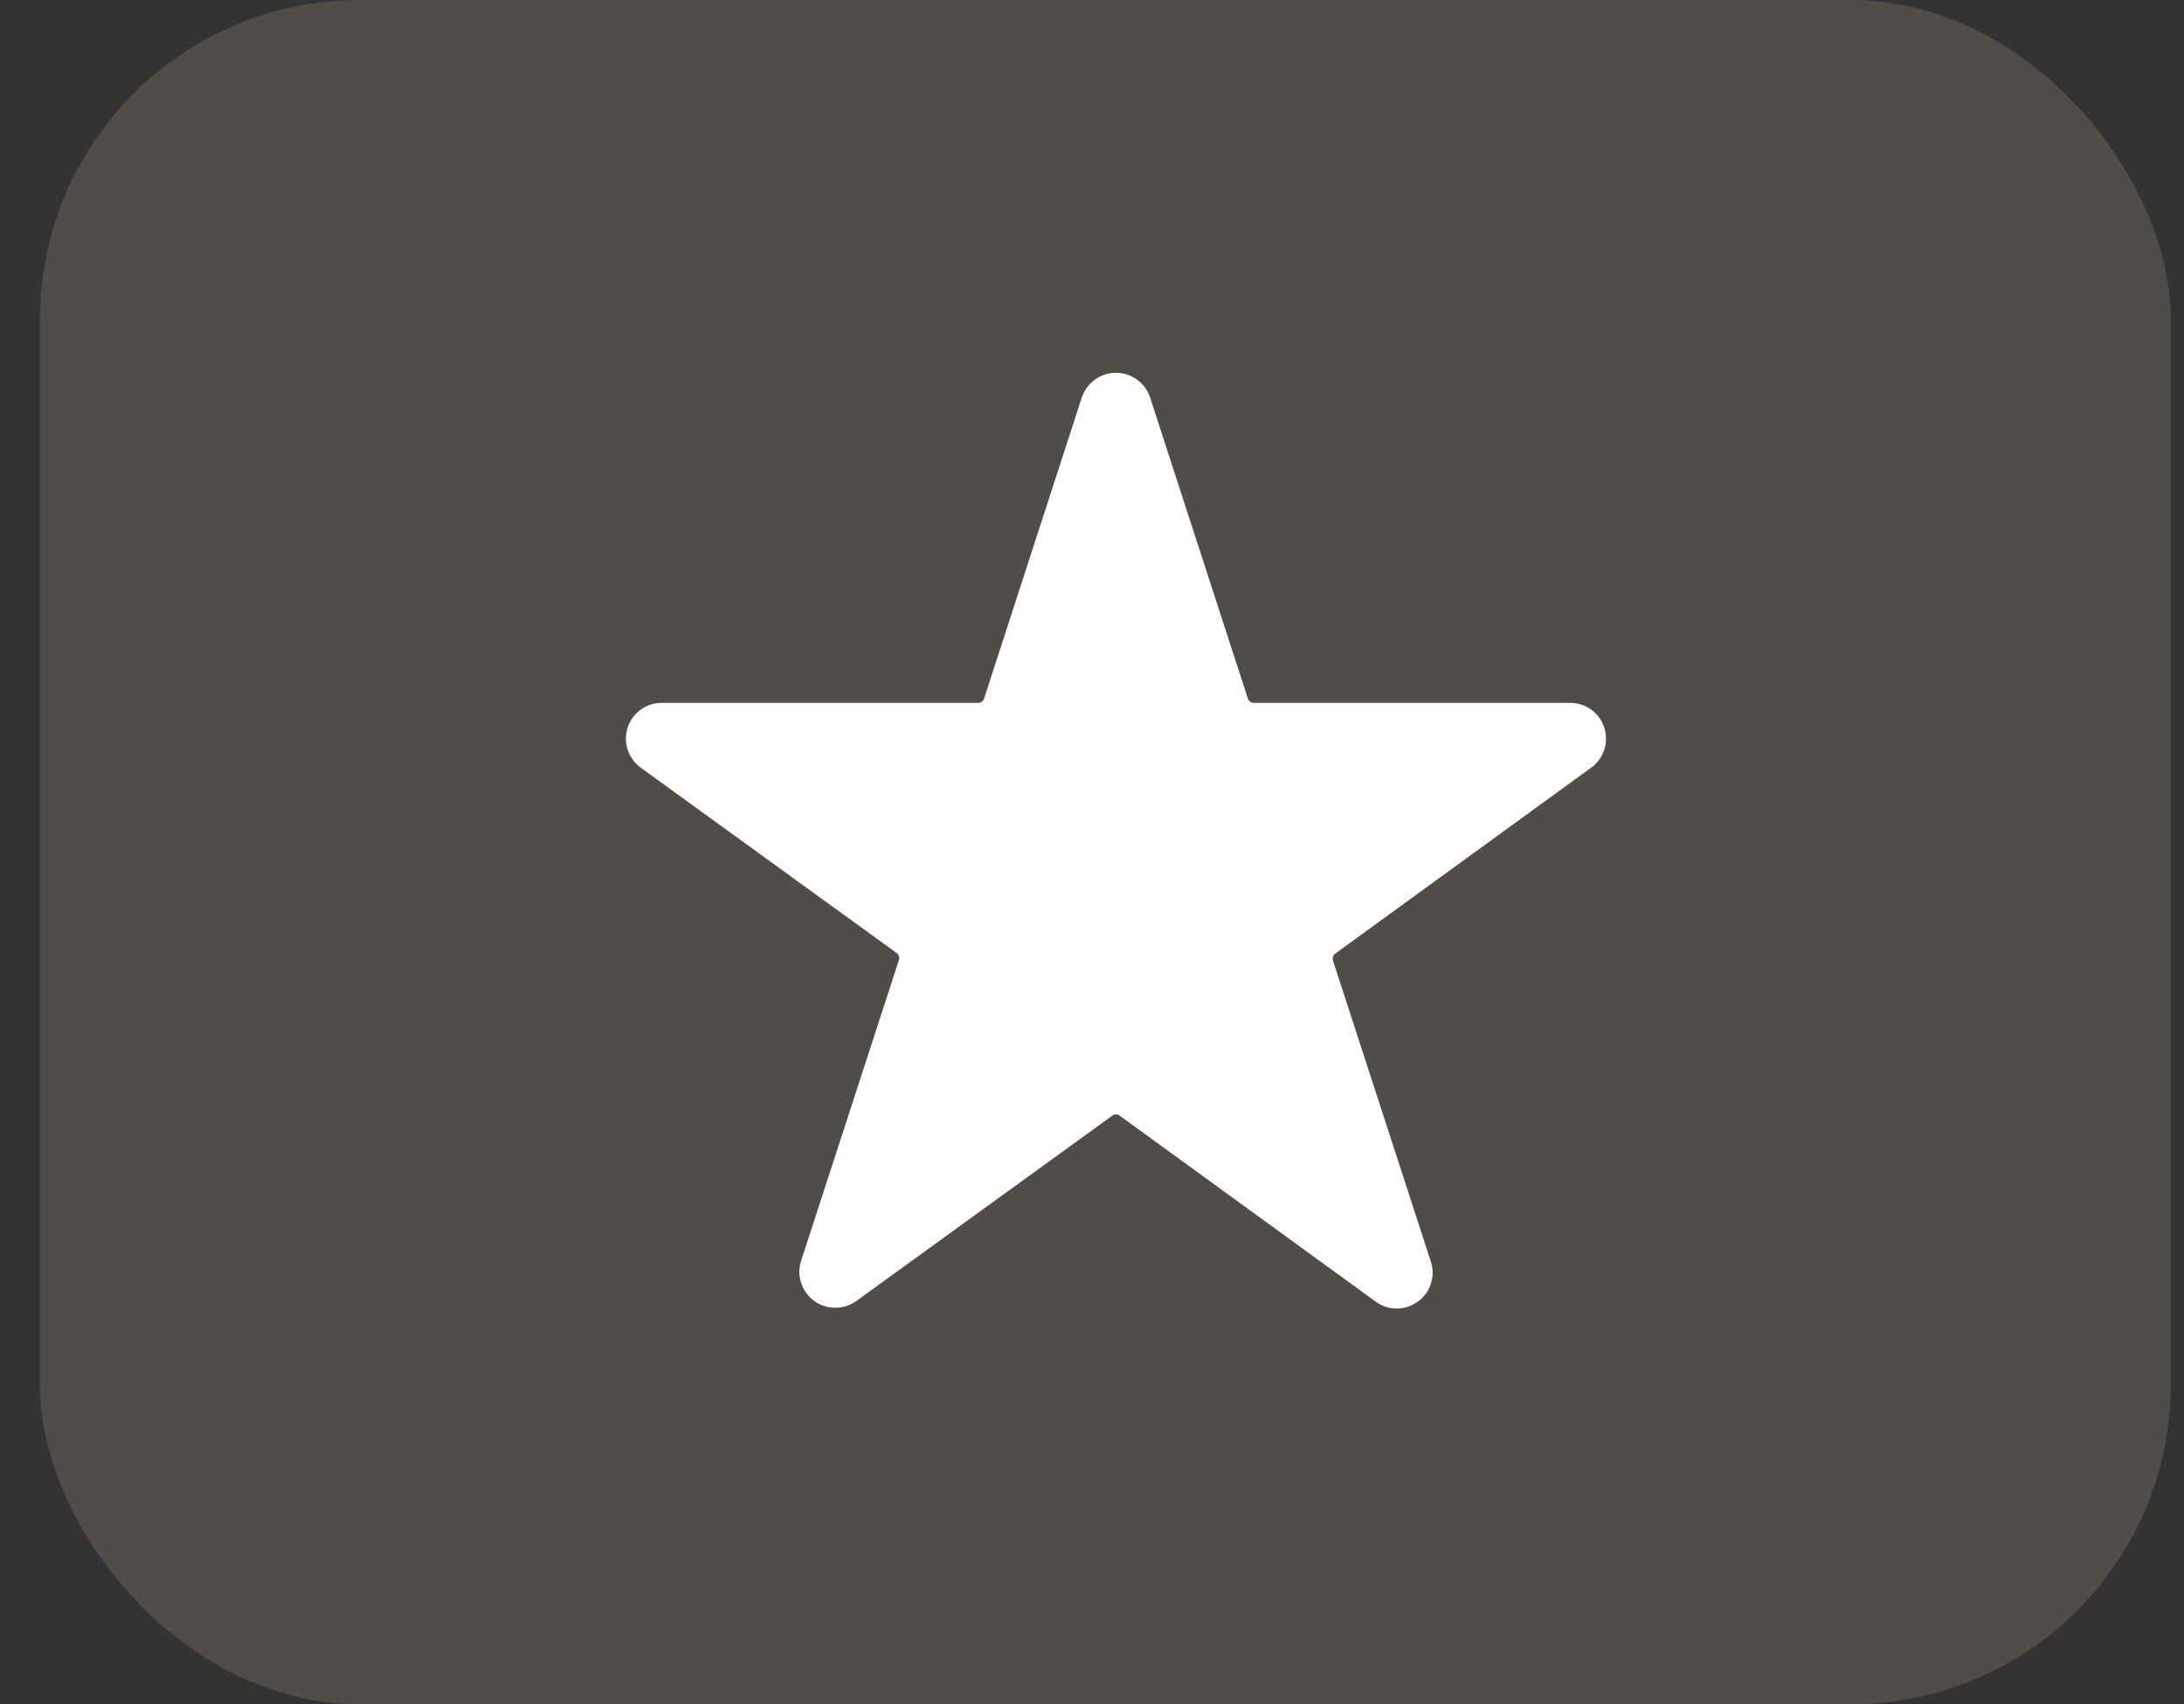
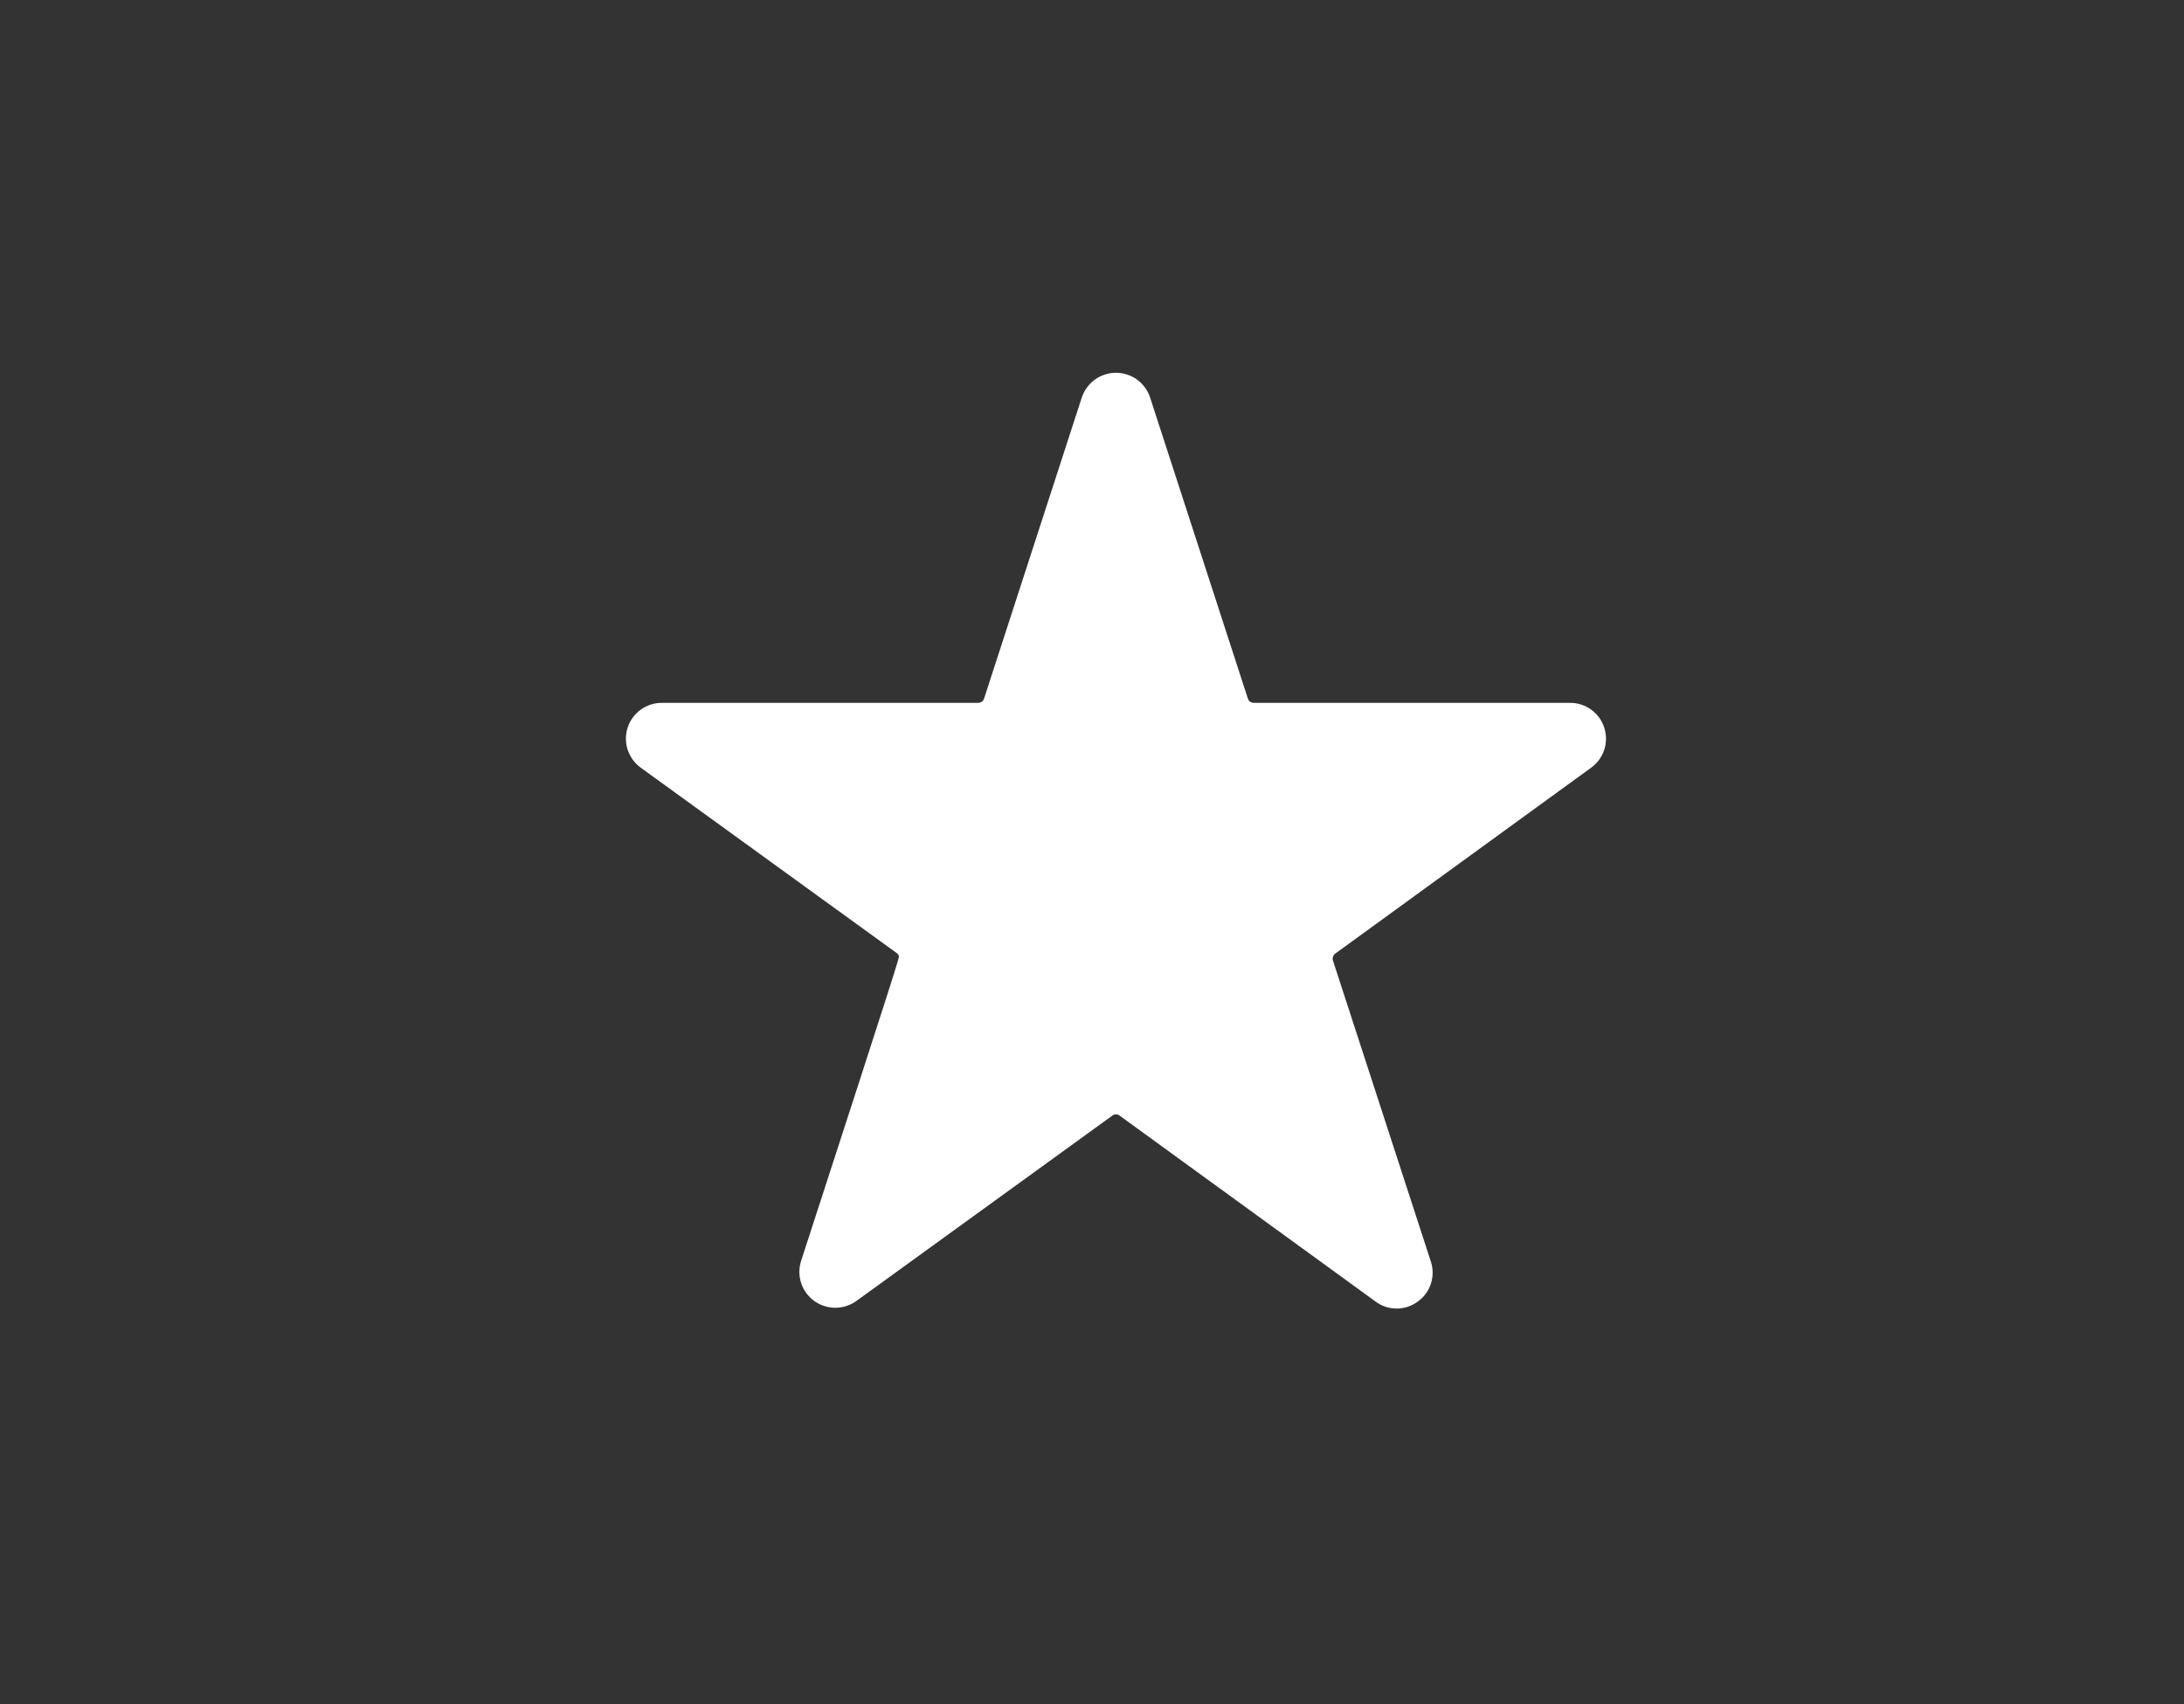
<svg xmlns="http://www.w3.org/2000/svg" width="41" height="32" viewBox="0 0 41 32" fill="none">
  <rect x="0" y="0" width="41" height="32" fill="#333333" stroke="none" />
-   <rect x="0.75" width="40" height="32" rx="6" fill="#94897A" fill-opacity="0.3" />
-   <path d="M29.872 14.414L25.065 17.907C25.046 17.922 25.032 17.942 25.024 17.965C25.017 17.988 25.016 18.012 25.023 18.035L26.861 23.688C26.906 23.823 26.906 23.969 26.862 24.104C26.818 24.24 26.732 24.358 26.616 24.44C26.501 24.525 26.362 24.571 26.22 24.571C26.077 24.571 25.938 24.525 25.824 24.44L21.017 20.947C20.997 20.933 20.974 20.925 20.95 20.925C20.926 20.925 20.902 20.933 20.883 20.947L16.076 24.429C15.96 24.512 15.822 24.557 15.68 24.556C15.538 24.556 15.4 24.511 15.285 24.428C15.17 24.344 15.084 24.227 15.04 24.092C14.996 23.957 14.995 23.812 15.039 23.676L16.876 18.024C16.883 18.001 16.883 17.977 16.875 17.954C16.868 17.931 16.854 17.91 16.834 17.896L12.027 14.414C11.912 14.33 11.827 14.212 11.783 14.077C11.739 13.942 11.739 13.797 11.783 13.662C11.827 13.527 11.913 13.409 12.028 13.326C12.143 13.242 12.281 13.197 12.423 13.198H18.365C18.389 13.197 18.413 13.189 18.432 13.175C18.452 13.16 18.466 13.14 18.474 13.117L20.308 7.465C20.353 7.33 20.439 7.212 20.554 7.128C20.669 7.045 20.808 7 20.95 7C21.092 7 21.231 7.045 21.346 7.128C21.461 7.212 21.547 7.33 21.591 7.465L23.426 13.117C23.433 13.14 23.448 13.16 23.467 13.175C23.487 13.189 23.51 13.197 23.535 13.198H29.477C29.619 13.197 29.757 13.242 29.872 13.326C29.987 13.409 30.073 13.527 30.116 13.662C30.16 13.797 30.16 13.942 30.117 14.077C30.073 14.212 29.987 14.33 29.872 14.414Z" fill="white" />
+   <path d="M29.872 14.414L25.065 17.907C25.046 17.922 25.032 17.942 25.024 17.965C25.017 17.988 25.016 18.012 25.023 18.035L26.861 23.688C26.906 23.823 26.906 23.969 26.862 24.104C26.818 24.24 26.732 24.358 26.616 24.44C26.501 24.525 26.362 24.571 26.22 24.571C26.077 24.571 25.938 24.525 25.824 24.44L21.017 20.947C20.997 20.933 20.974 20.925 20.95 20.925C20.926 20.925 20.902 20.933 20.883 20.947L16.076 24.429C15.96 24.512 15.822 24.557 15.68 24.556C15.538 24.556 15.4 24.511 15.285 24.428C15.17 24.344 15.084 24.227 15.04 24.092C14.996 23.957 14.995 23.812 15.039 23.676C16.883 18.001 16.883 17.977 16.875 17.954C16.868 17.931 16.854 17.91 16.834 17.896L12.027 14.414C11.912 14.33 11.827 14.212 11.783 14.077C11.739 13.942 11.739 13.797 11.783 13.662C11.827 13.527 11.913 13.409 12.028 13.326C12.143 13.242 12.281 13.197 12.423 13.198H18.365C18.389 13.197 18.413 13.189 18.432 13.175C18.452 13.16 18.466 13.14 18.474 13.117L20.308 7.465C20.353 7.33 20.439 7.212 20.554 7.128C20.669 7.045 20.808 7 20.95 7C21.092 7 21.231 7.045 21.346 7.128C21.461 7.212 21.547 7.33 21.591 7.465L23.426 13.117C23.433 13.14 23.448 13.16 23.467 13.175C23.487 13.189 23.51 13.197 23.535 13.198H29.477C29.619 13.197 29.757 13.242 29.872 13.326C29.987 13.409 30.073 13.527 30.116 13.662C30.16 13.797 30.16 13.942 30.117 14.077C30.073 14.212 29.987 14.33 29.872 14.414Z" fill="white" />
</svg>